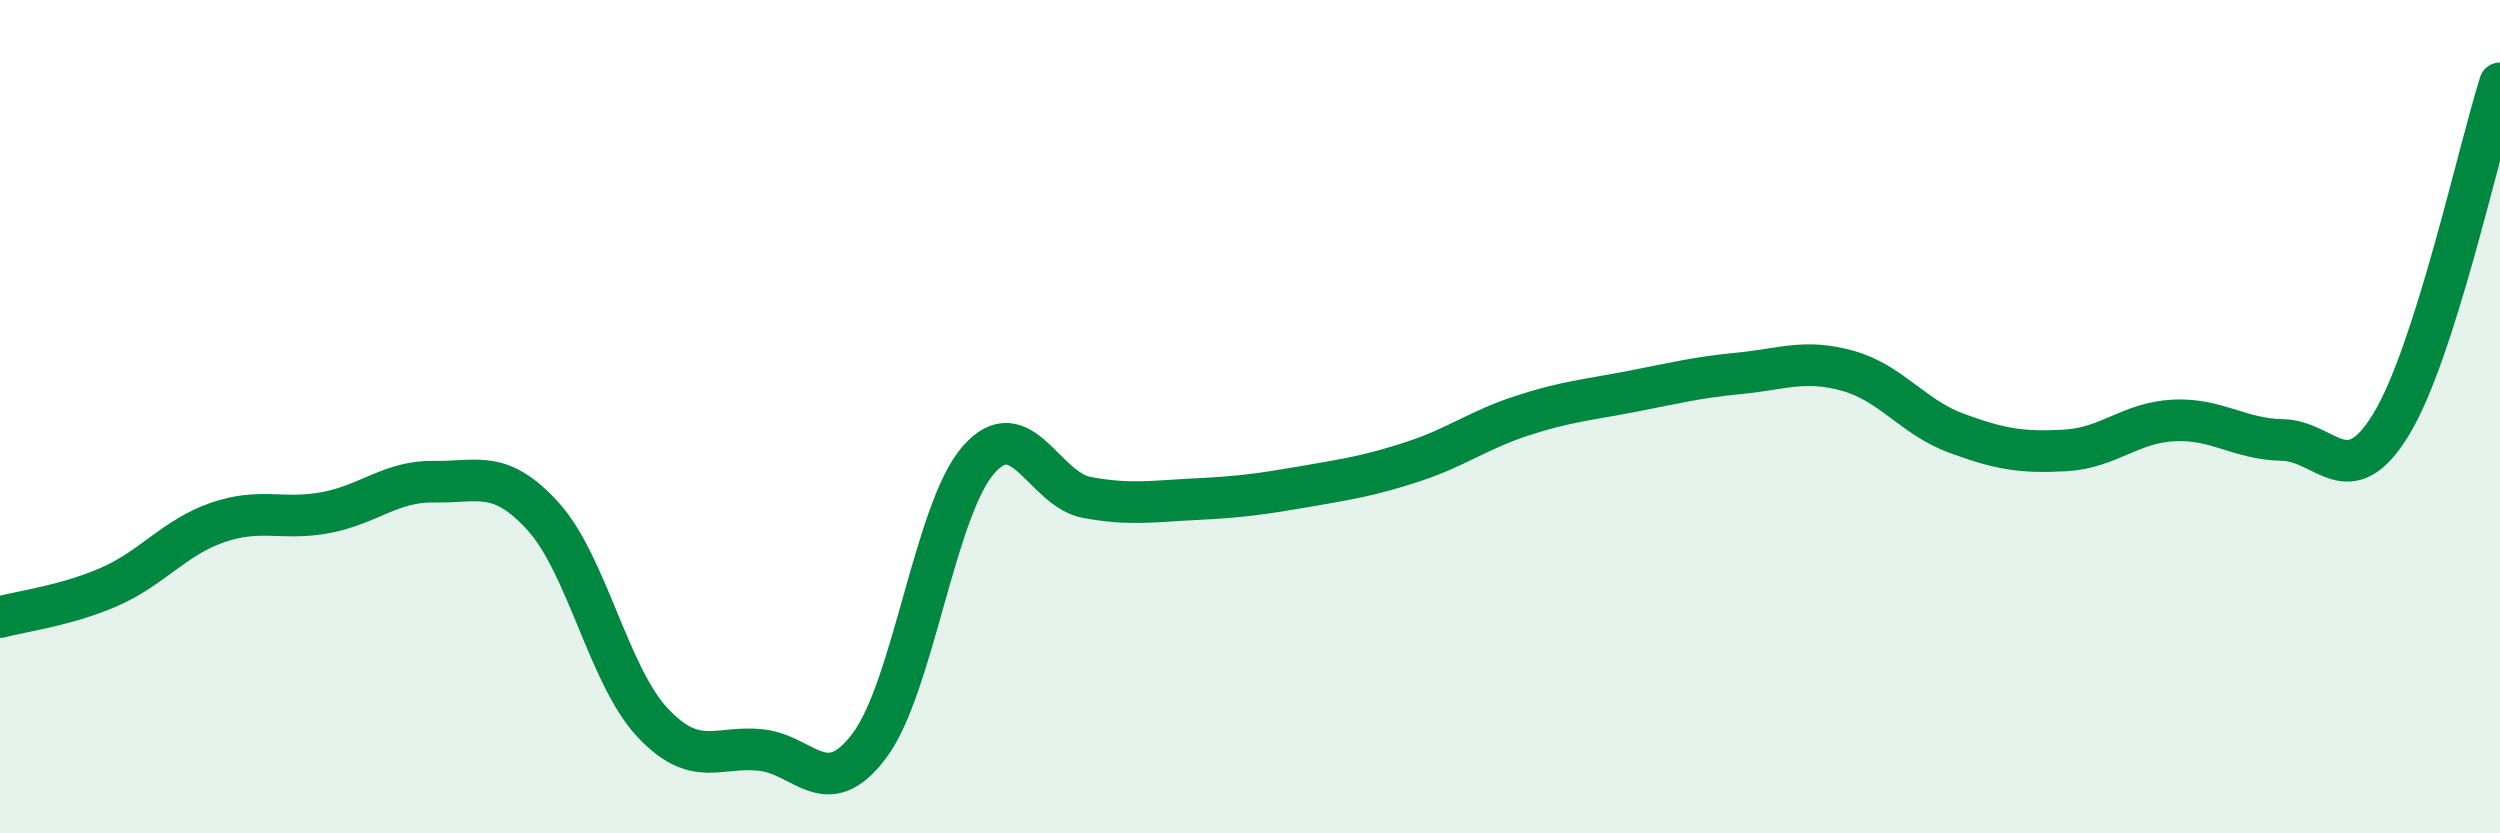
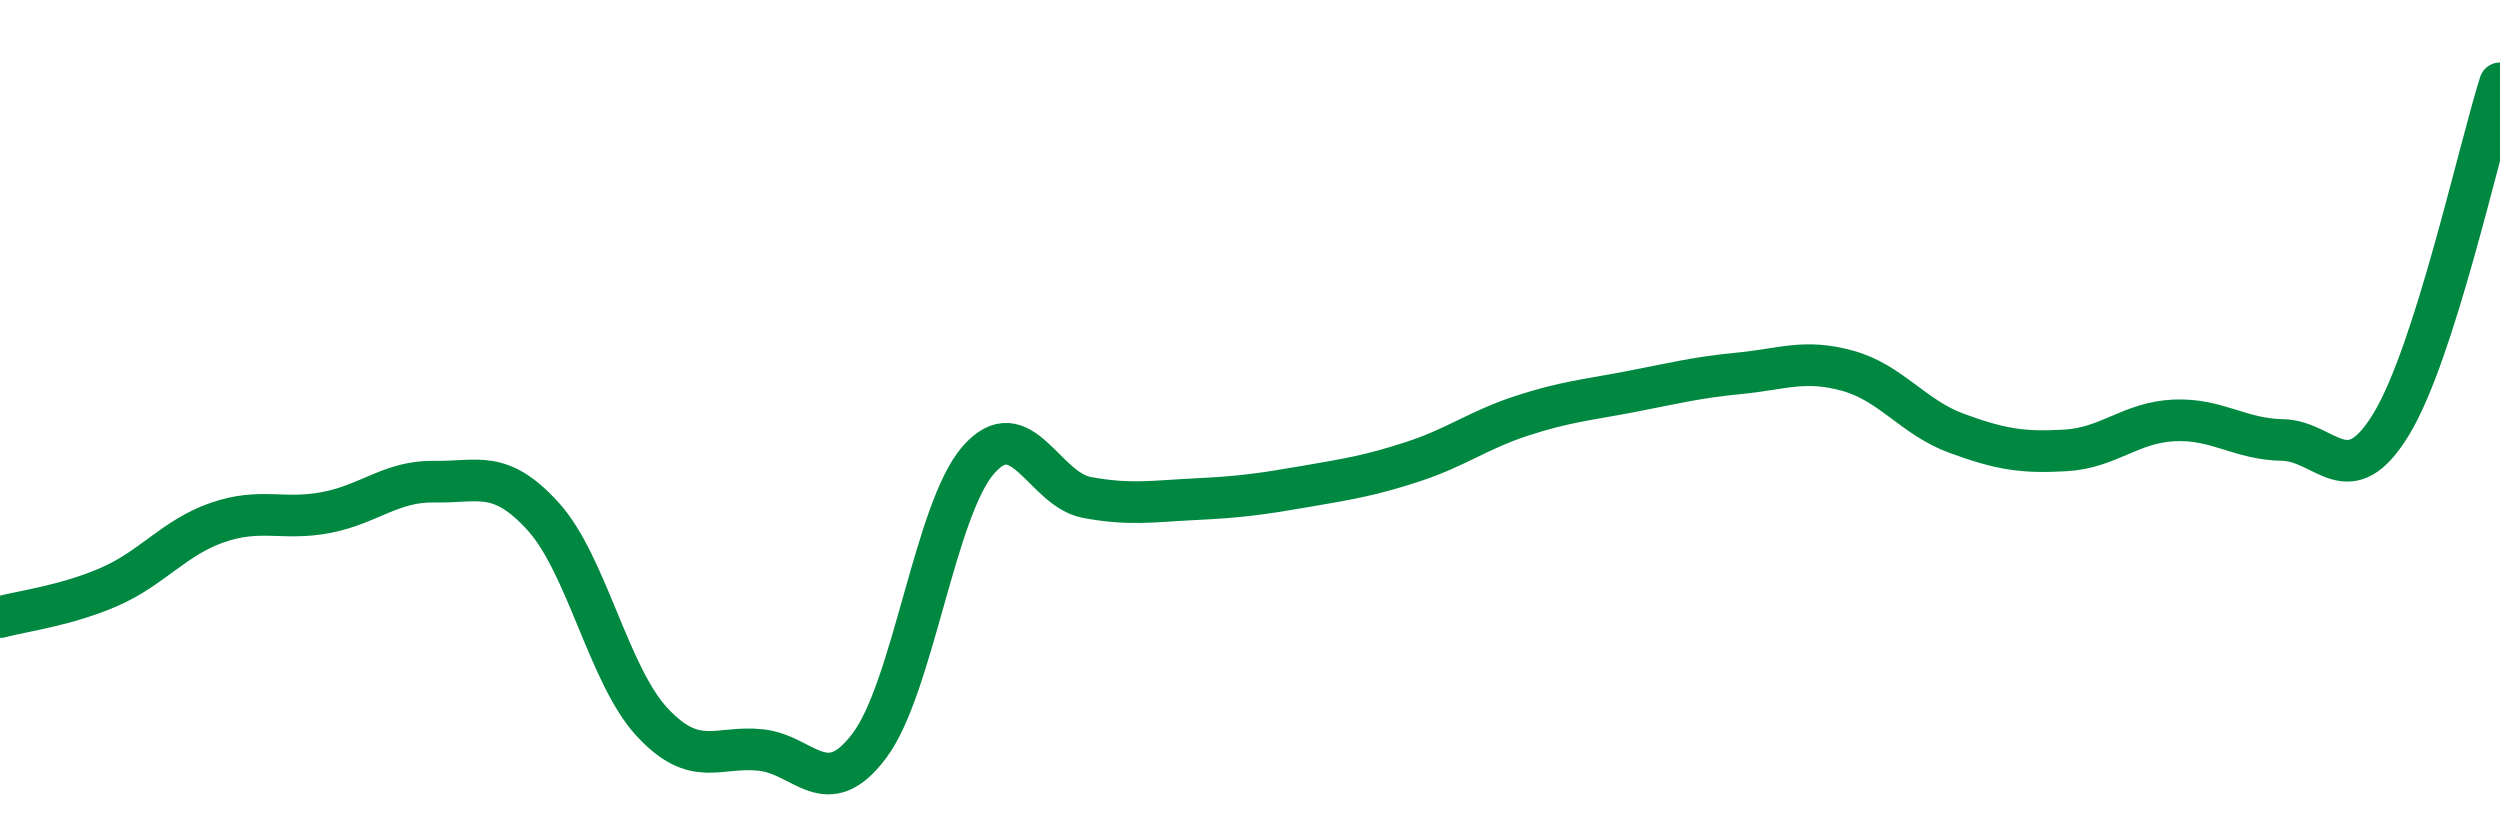
<svg xmlns="http://www.w3.org/2000/svg" width="60" height="20" viewBox="0 0 60 20">
-   <path d="M 0,14.81 C 0.52,14.67 1.57,14.54 2.61,14.09 C 3.65,13.64 4.18,12.9 5.22,12.54 C 6.26,12.18 6.79,12.5 7.83,12.3 C 8.87,12.1 9.39,11.54 10.43,11.56 C 11.47,11.58 12,11.25 13.04,12.4 C 14.08,13.55 14.61,16.21 15.65,17.33 C 16.69,18.45 17.22,17.89 18.26,18 C 19.3,18.11 19.83,19.28 20.87,17.89 C 21.91,16.5 22.44,12.23 23.48,11.04 C 24.52,9.85 25.05,11.75 26.09,11.94 C 27.13,12.13 27.66,12.03 28.7,11.98 C 29.74,11.93 30.26,11.86 31.3,11.68 C 32.34,11.5 32.87,11.42 33.91,11.08 C 34.95,10.74 35.48,10.32 36.52,9.98 C 37.56,9.64 38.09,9.6 39.13,9.4 C 40.17,9.2 40.7,9.06 41.74,8.96 C 42.78,8.86 43.31,8.61 44.35,8.9 C 45.39,9.19 45.92,10.02 46.96,10.4 C 48,10.78 48.53,10.87 49.57,10.81 C 50.61,10.75 51.13,10.14 52.17,10.09 C 53.21,10.04 53.74,10.54 54.78,10.56 C 55.82,10.58 56.35,11.89 57.39,10.18 C 58.43,8.47 59.48,3.64 60,2L60 20L0 20Z" fill="#008740" opacity="0.1" stroke-linecap="round" stroke-linejoin="round" />
  <path d="M 0,14.81 C 0.52,14.67 1.57,14.54 2.61,14.09 C 3.65,13.64 4.18,12.9 5.22,12.54 C 6.26,12.18 6.79,12.5 7.83,12.3 C 8.87,12.1 9.39,11.54 10.43,11.56 C 11.47,11.58 12,11.25 13.04,12.4 C 14.08,13.55 14.61,16.21 15.65,17.33 C 16.69,18.45 17.22,17.89 18.26,18 C 19.3,18.11 19.83,19.28 20.87,17.89 C 21.91,16.5 22.44,12.23 23.48,11.04 C 24.52,9.85 25.05,11.75 26.09,11.94 C 27.13,12.13 27.66,12.03 28.7,11.98 C 29.74,11.93 30.26,11.86 31.3,11.68 C 32.34,11.5 32.87,11.42 33.91,11.08 C 34.95,10.74 35.48,10.32 36.52,9.98 C 37.56,9.64 38.09,9.6 39.13,9.4 C 40.17,9.2 40.7,9.06 41.74,8.96 C 42.78,8.86 43.31,8.61 44.35,8.9 C 45.39,9.19 45.92,10.02 46.96,10.4 C 48,10.78 48.53,10.87 49.57,10.81 C 50.61,10.75 51.13,10.14 52.17,10.09 C 53.21,10.04 53.74,10.54 54.78,10.56 C 55.82,10.58 56.35,11.89 57.39,10.18 C 58.43,8.47 59.48,3.64 60,2" stroke="#008740" stroke-width="1" fill="none" stroke-linecap="round" stroke-linejoin="round" />
</svg>